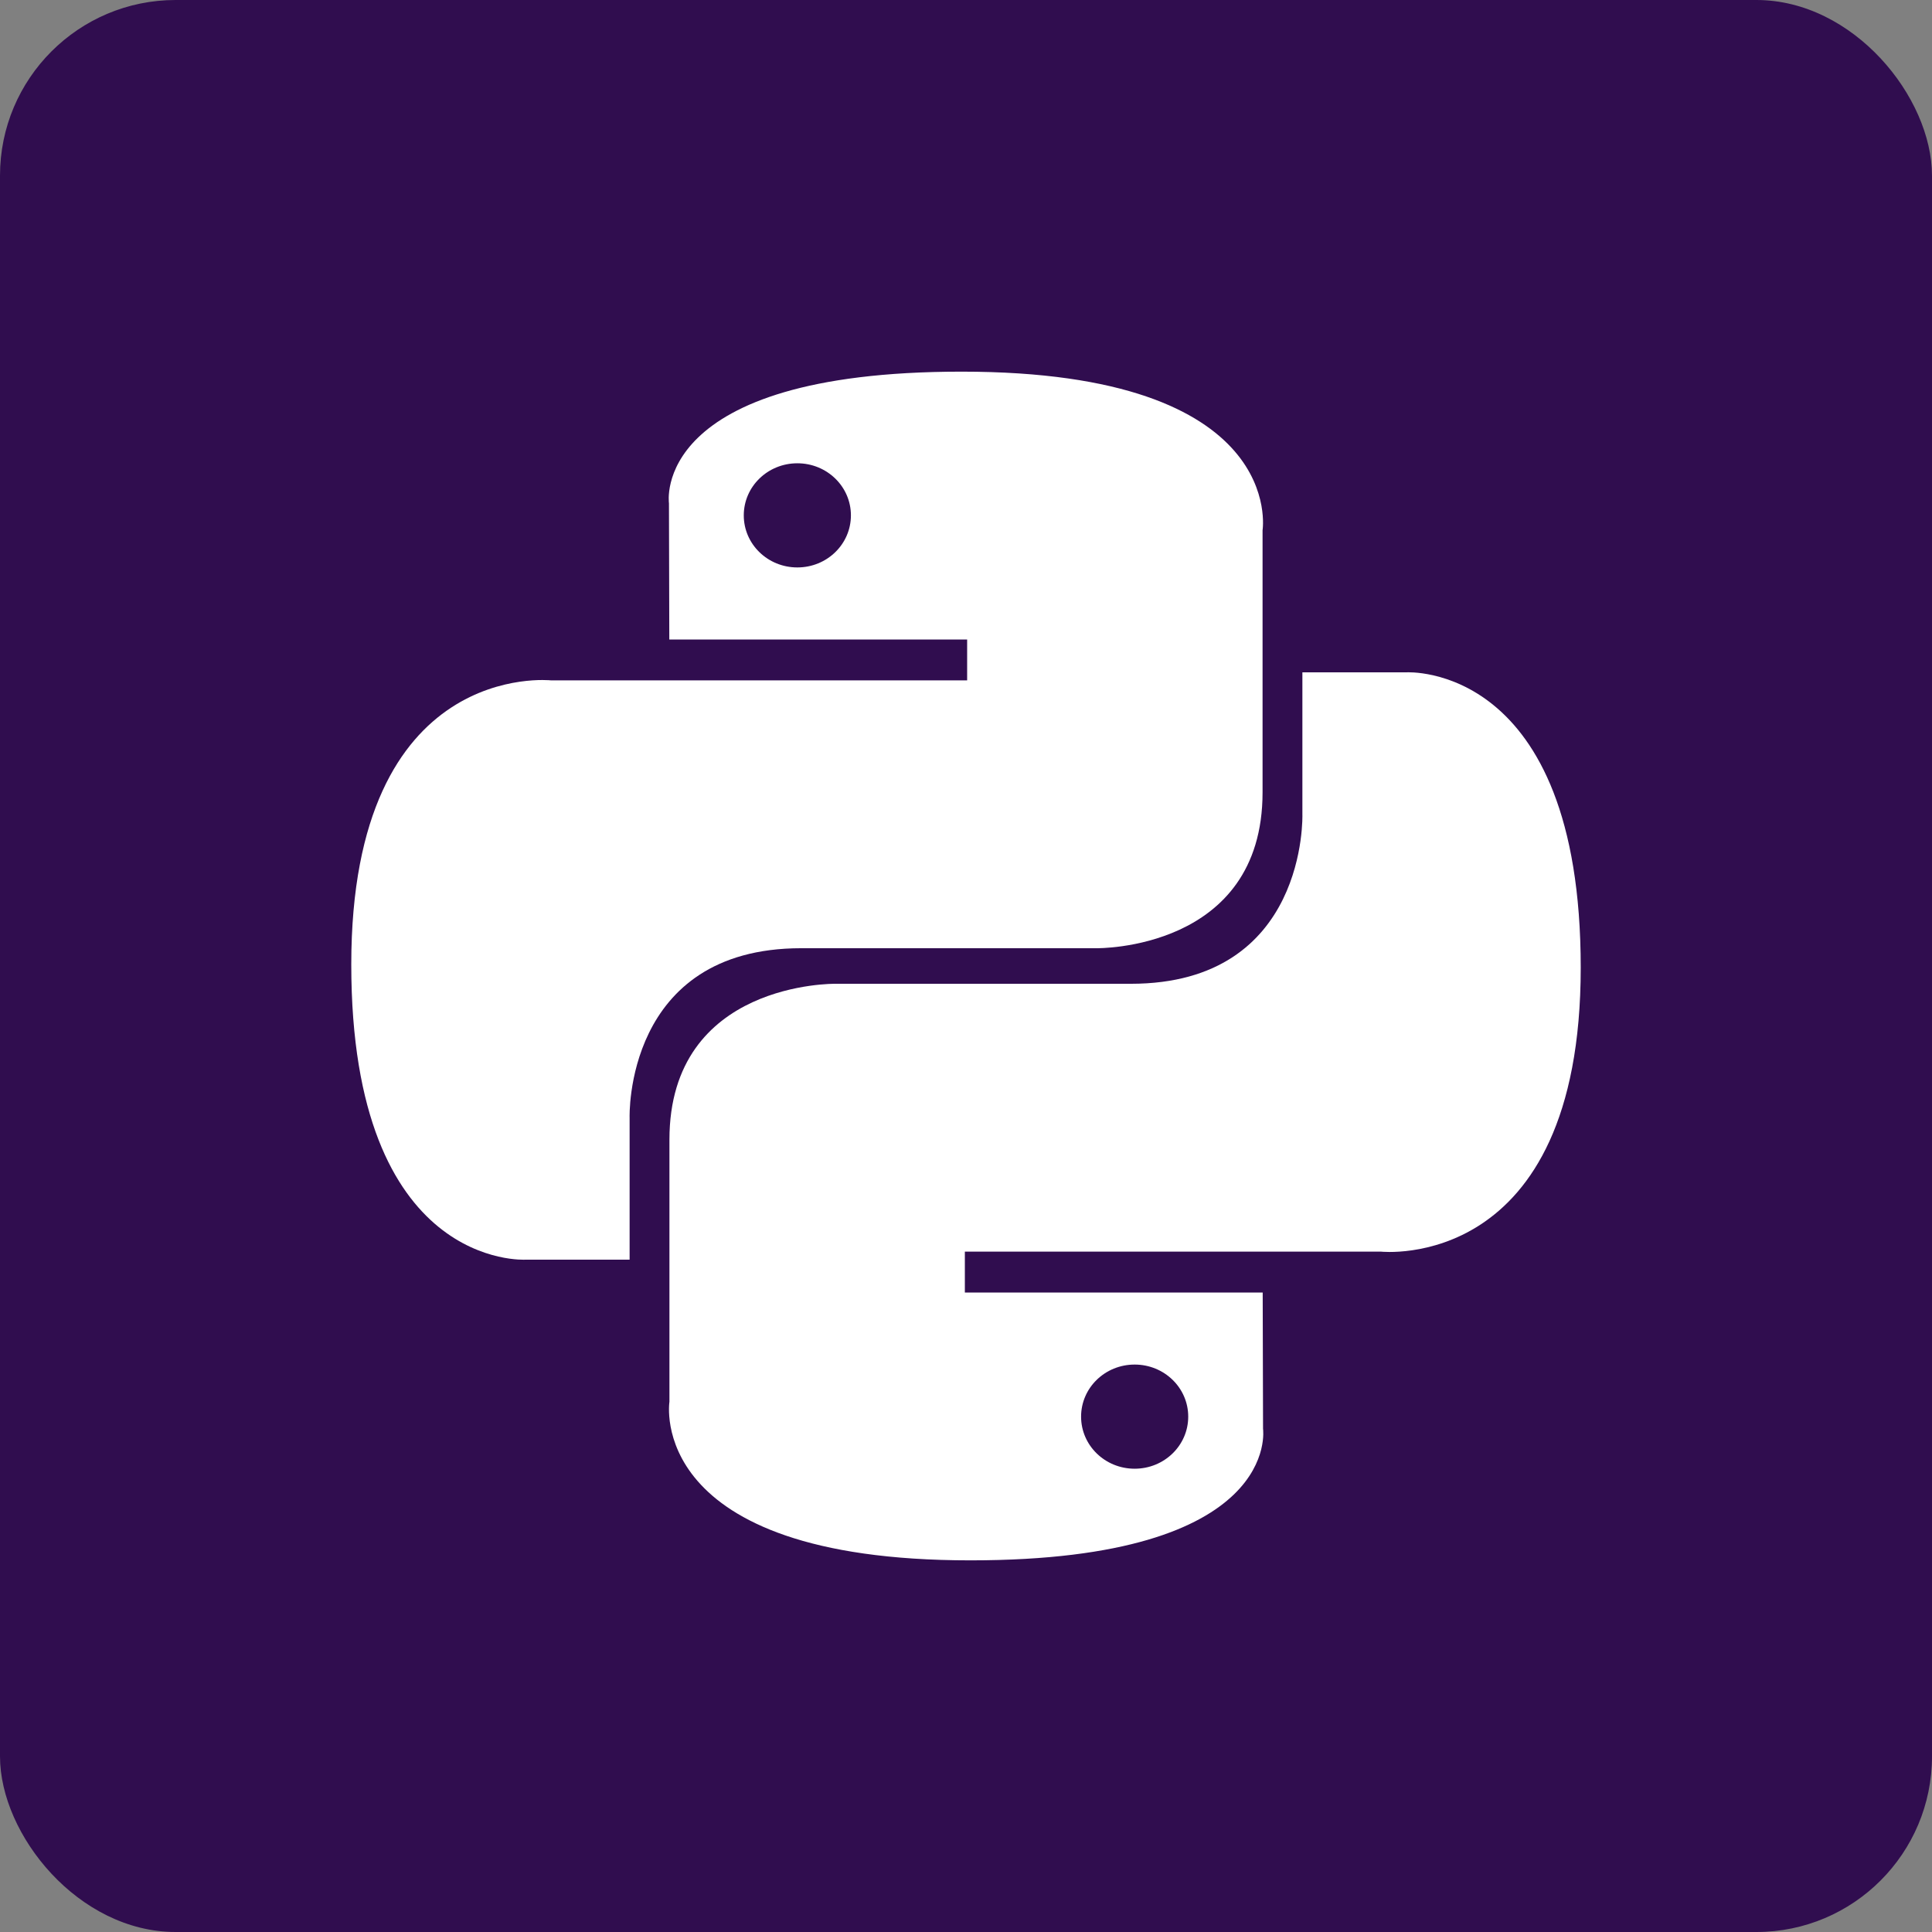
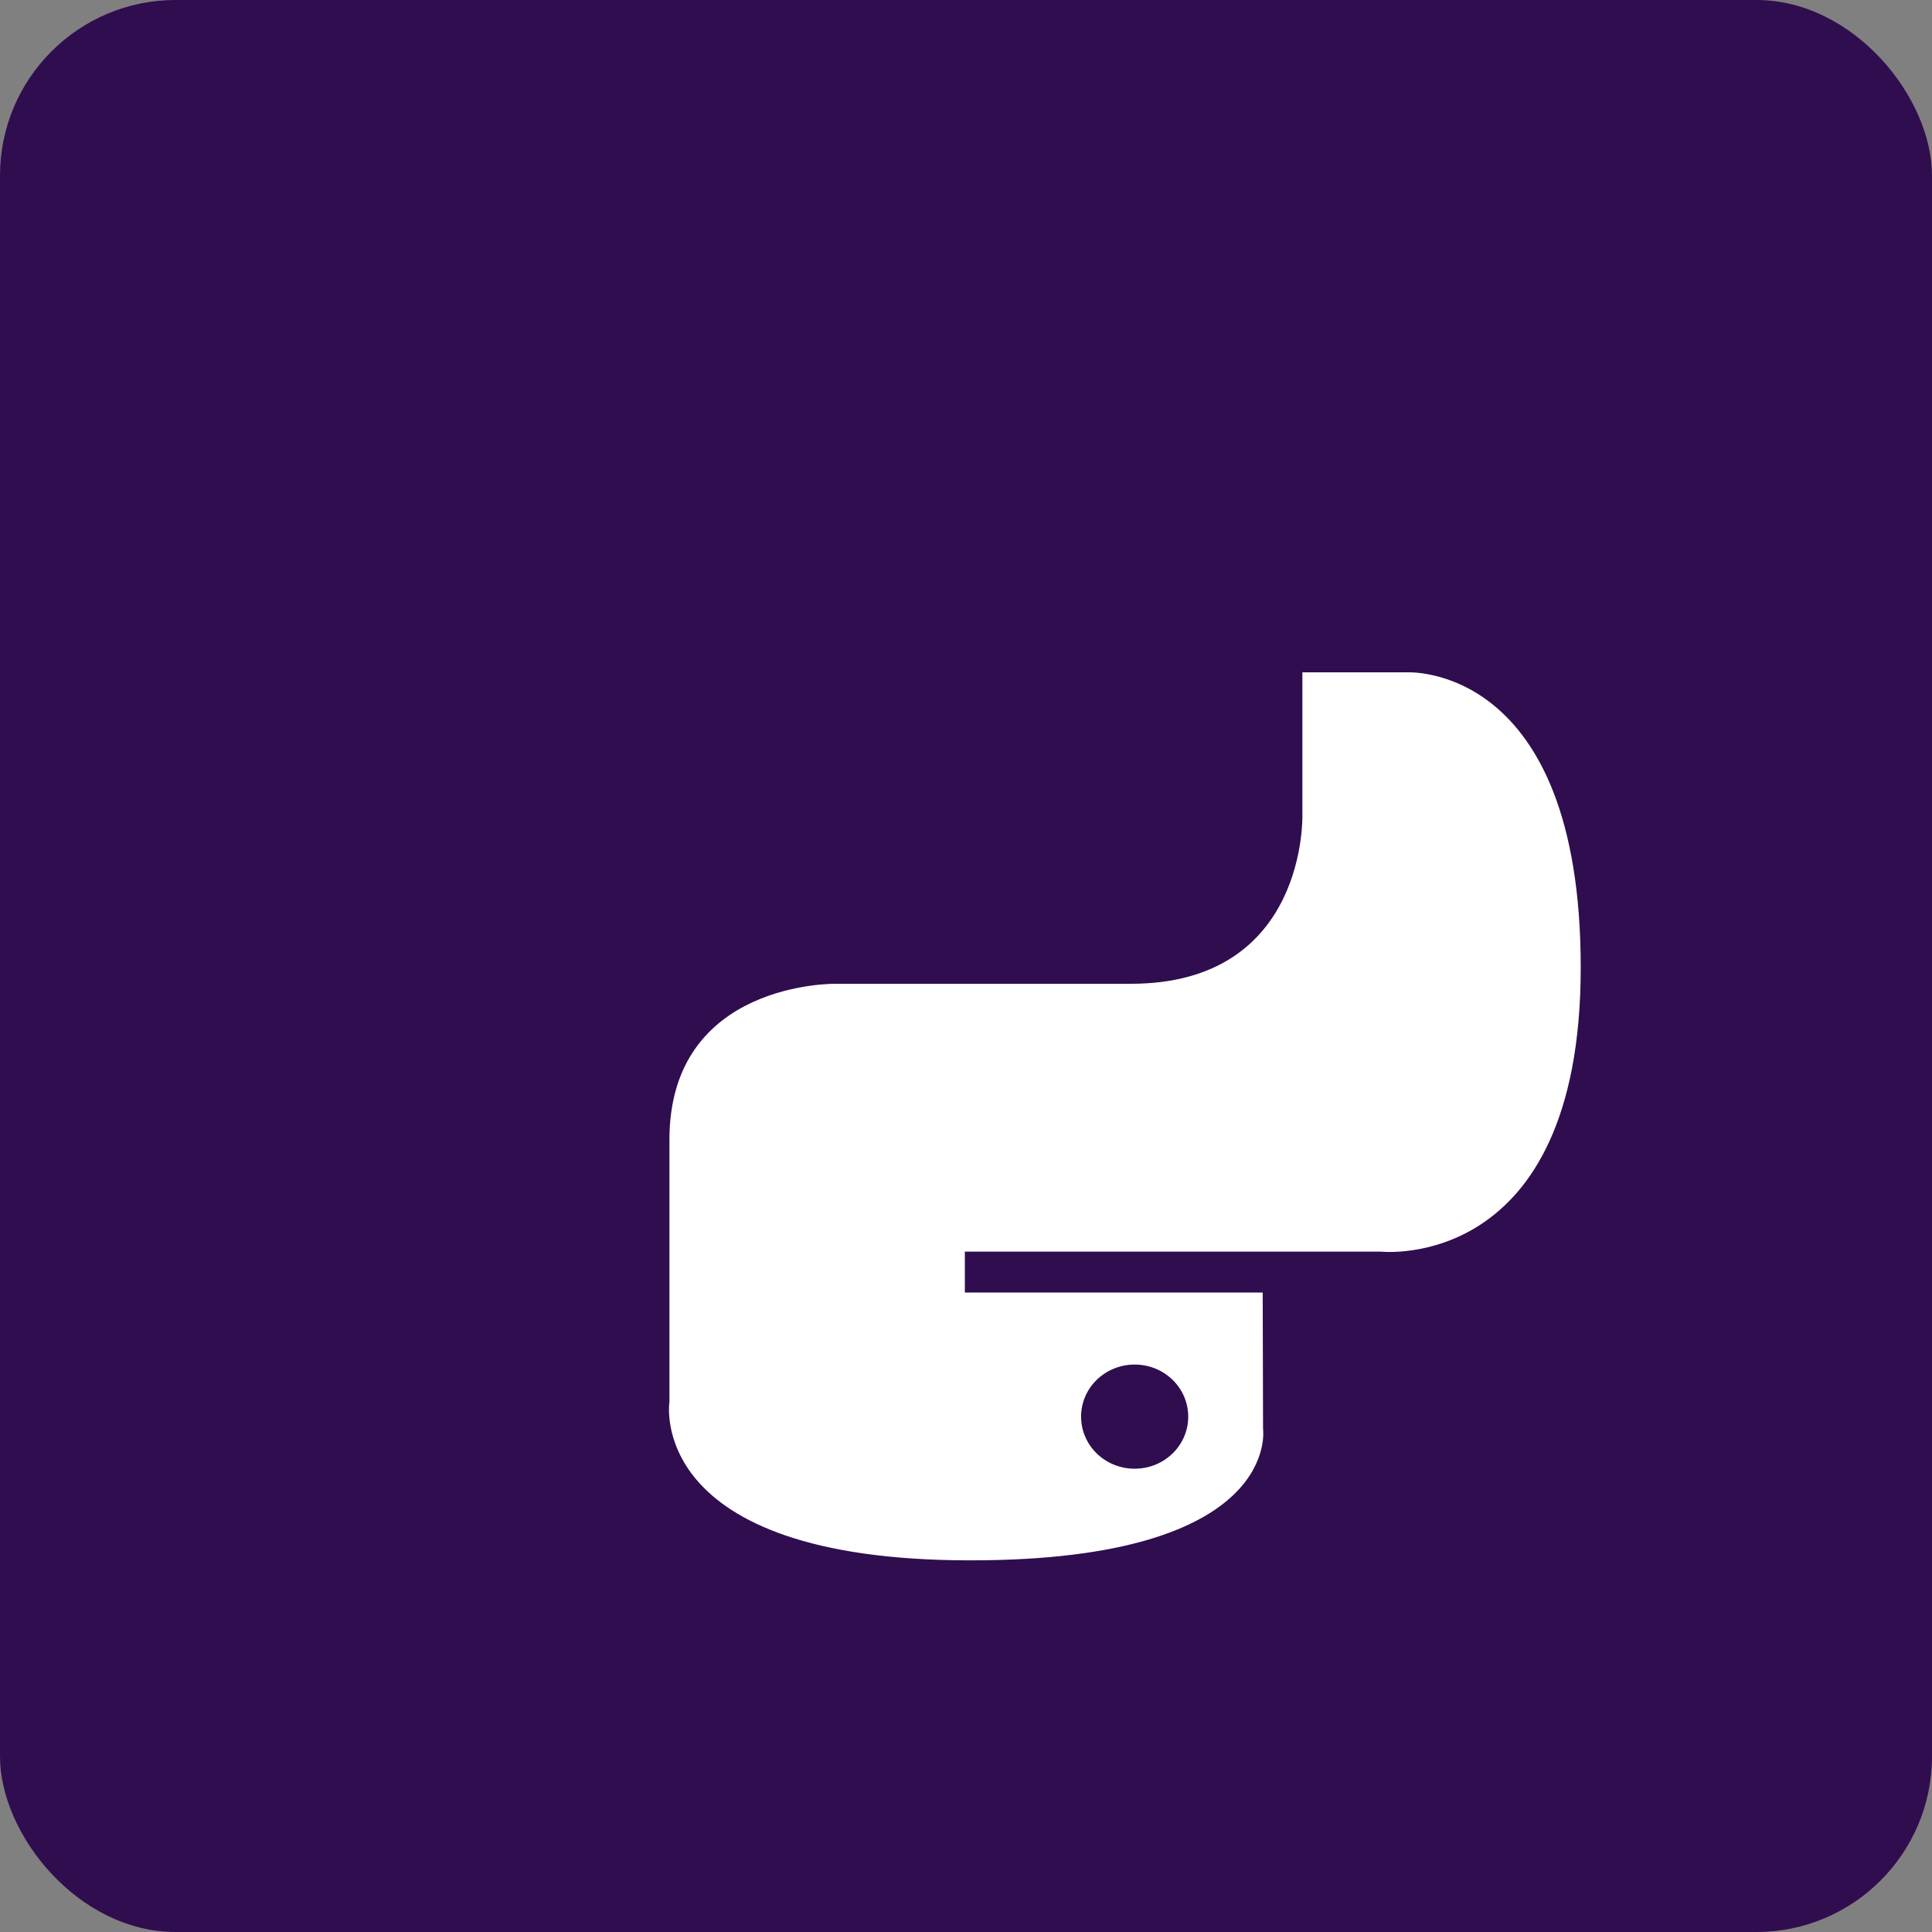
<svg xmlns="http://www.w3.org/2000/svg" width="44" height="44" viewBox="0 0 44 44" fill="none">
  <rect x="0" y="0" width="44" height="44" fill="#808080" stroke="none" />
  <rect width="44" height="44" rx="4" fill="#300D4F" />
-   <path d="M21.899 8.464C14.791 8.464 15.235 11.46 15.235 11.46L15.243 14.564H22.026V15.495H12.549C12.549 15.495 8 14.994 8 21.965C8 28.936 11.97 28.688 11.97 28.688H14.339V25.454C14.339 25.454 14.212 21.595 18.246 21.595H24.974C24.974 21.595 28.754 21.655 28.754 18.045C28.754 14.435 28.754 12.076 28.754 12.076C28.754 12.076 29.328 8.464 21.899 8.464V8.464ZM18.159 10.551C18.834 10.551 19.379 11.081 19.379 11.737C19.379 12.393 18.834 12.923 18.159 12.923C17.484 12.923 16.939 12.393 16.939 11.737C16.939 11.081 17.484 10.551 18.159 10.551Z" fill="white" />
  <path d="M22.101 35.536C29.209 35.536 28.765 32.54 28.765 32.54L28.757 29.436H21.974V28.505H31.451C31.451 28.505 36 29.006 36 22.035C36 15.065 32.03 15.312 32.03 15.312H29.661V18.546C29.661 18.546 29.788 22.405 25.754 22.405C21.72 22.405 19.026 22.405 19.026 22.405C19.026 22.405 15.246 22.345 15.246 25.955V31.924C15.246 31.924 14.672 35.536 22.101 35.536V35.536ZM25.841 33.449C25.166 33.449 24.621 32.919 24.621 32.263C24.621 31.607 25.166 31.077 25.841 31.077C26.516 31.077 27.061 31.607 27.061 32.263C27.061 32.919 26.516 33.449 25.841 33.449Z" fill="white" />
</svg>